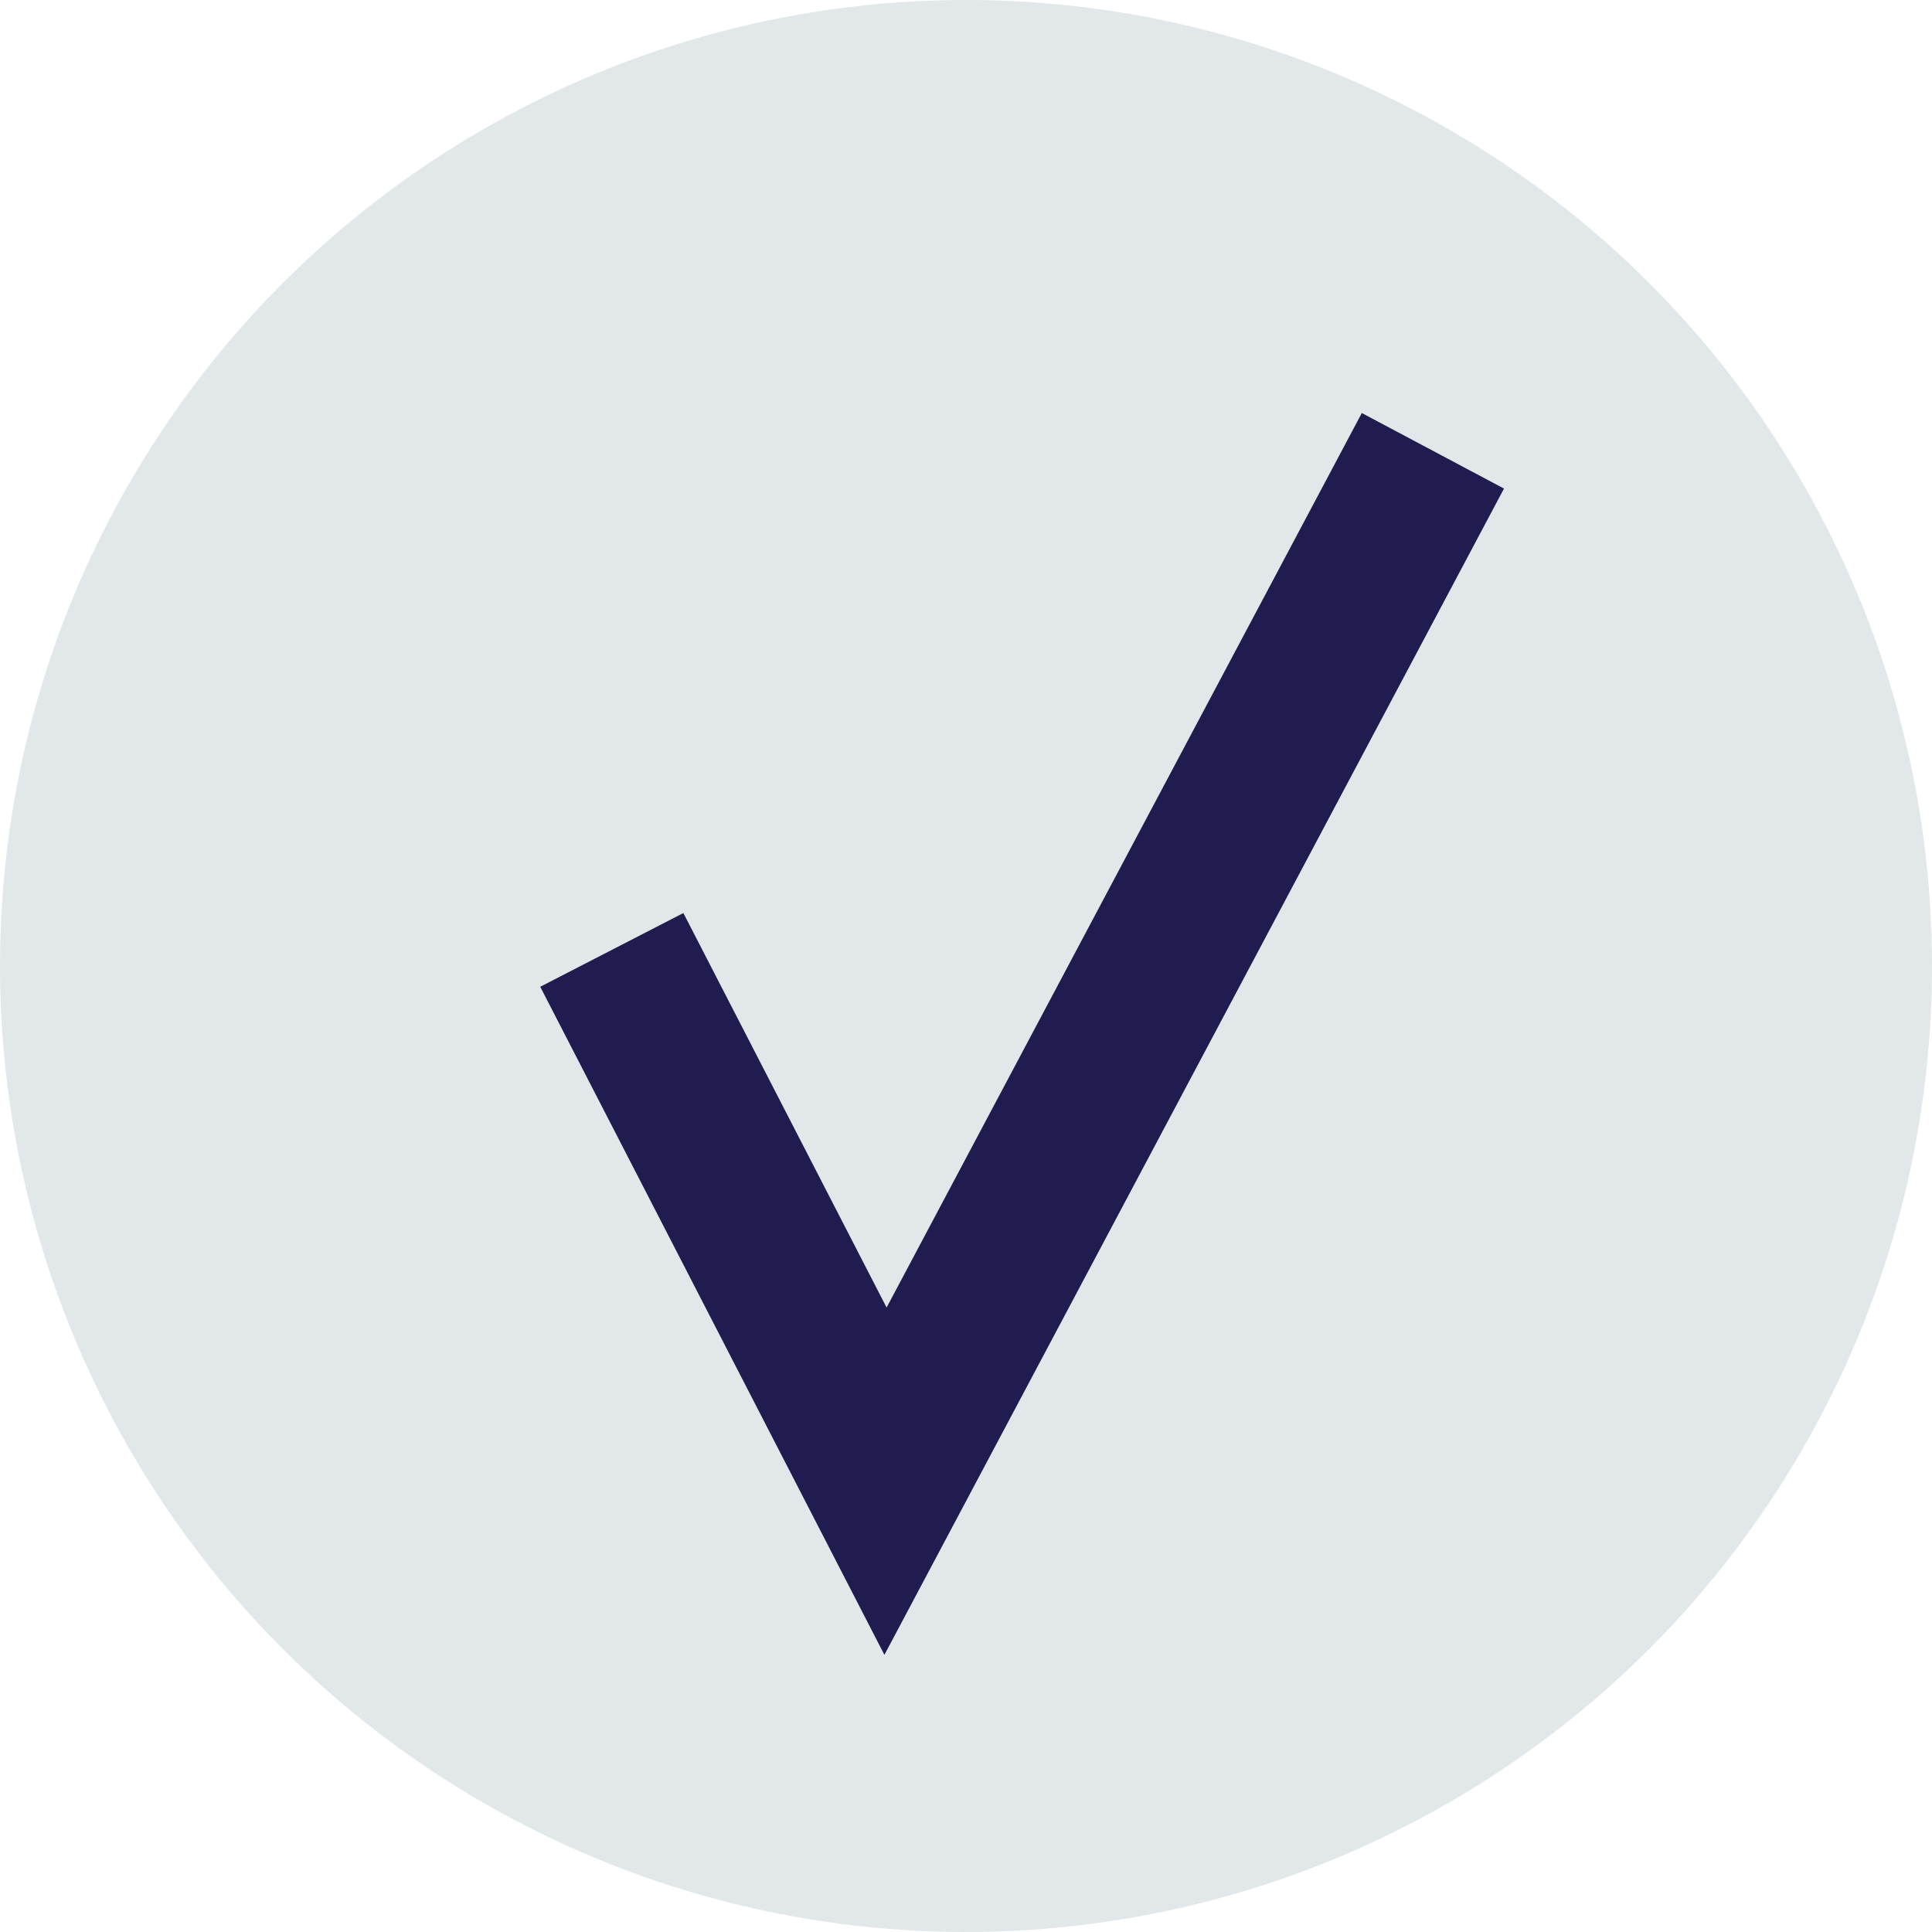
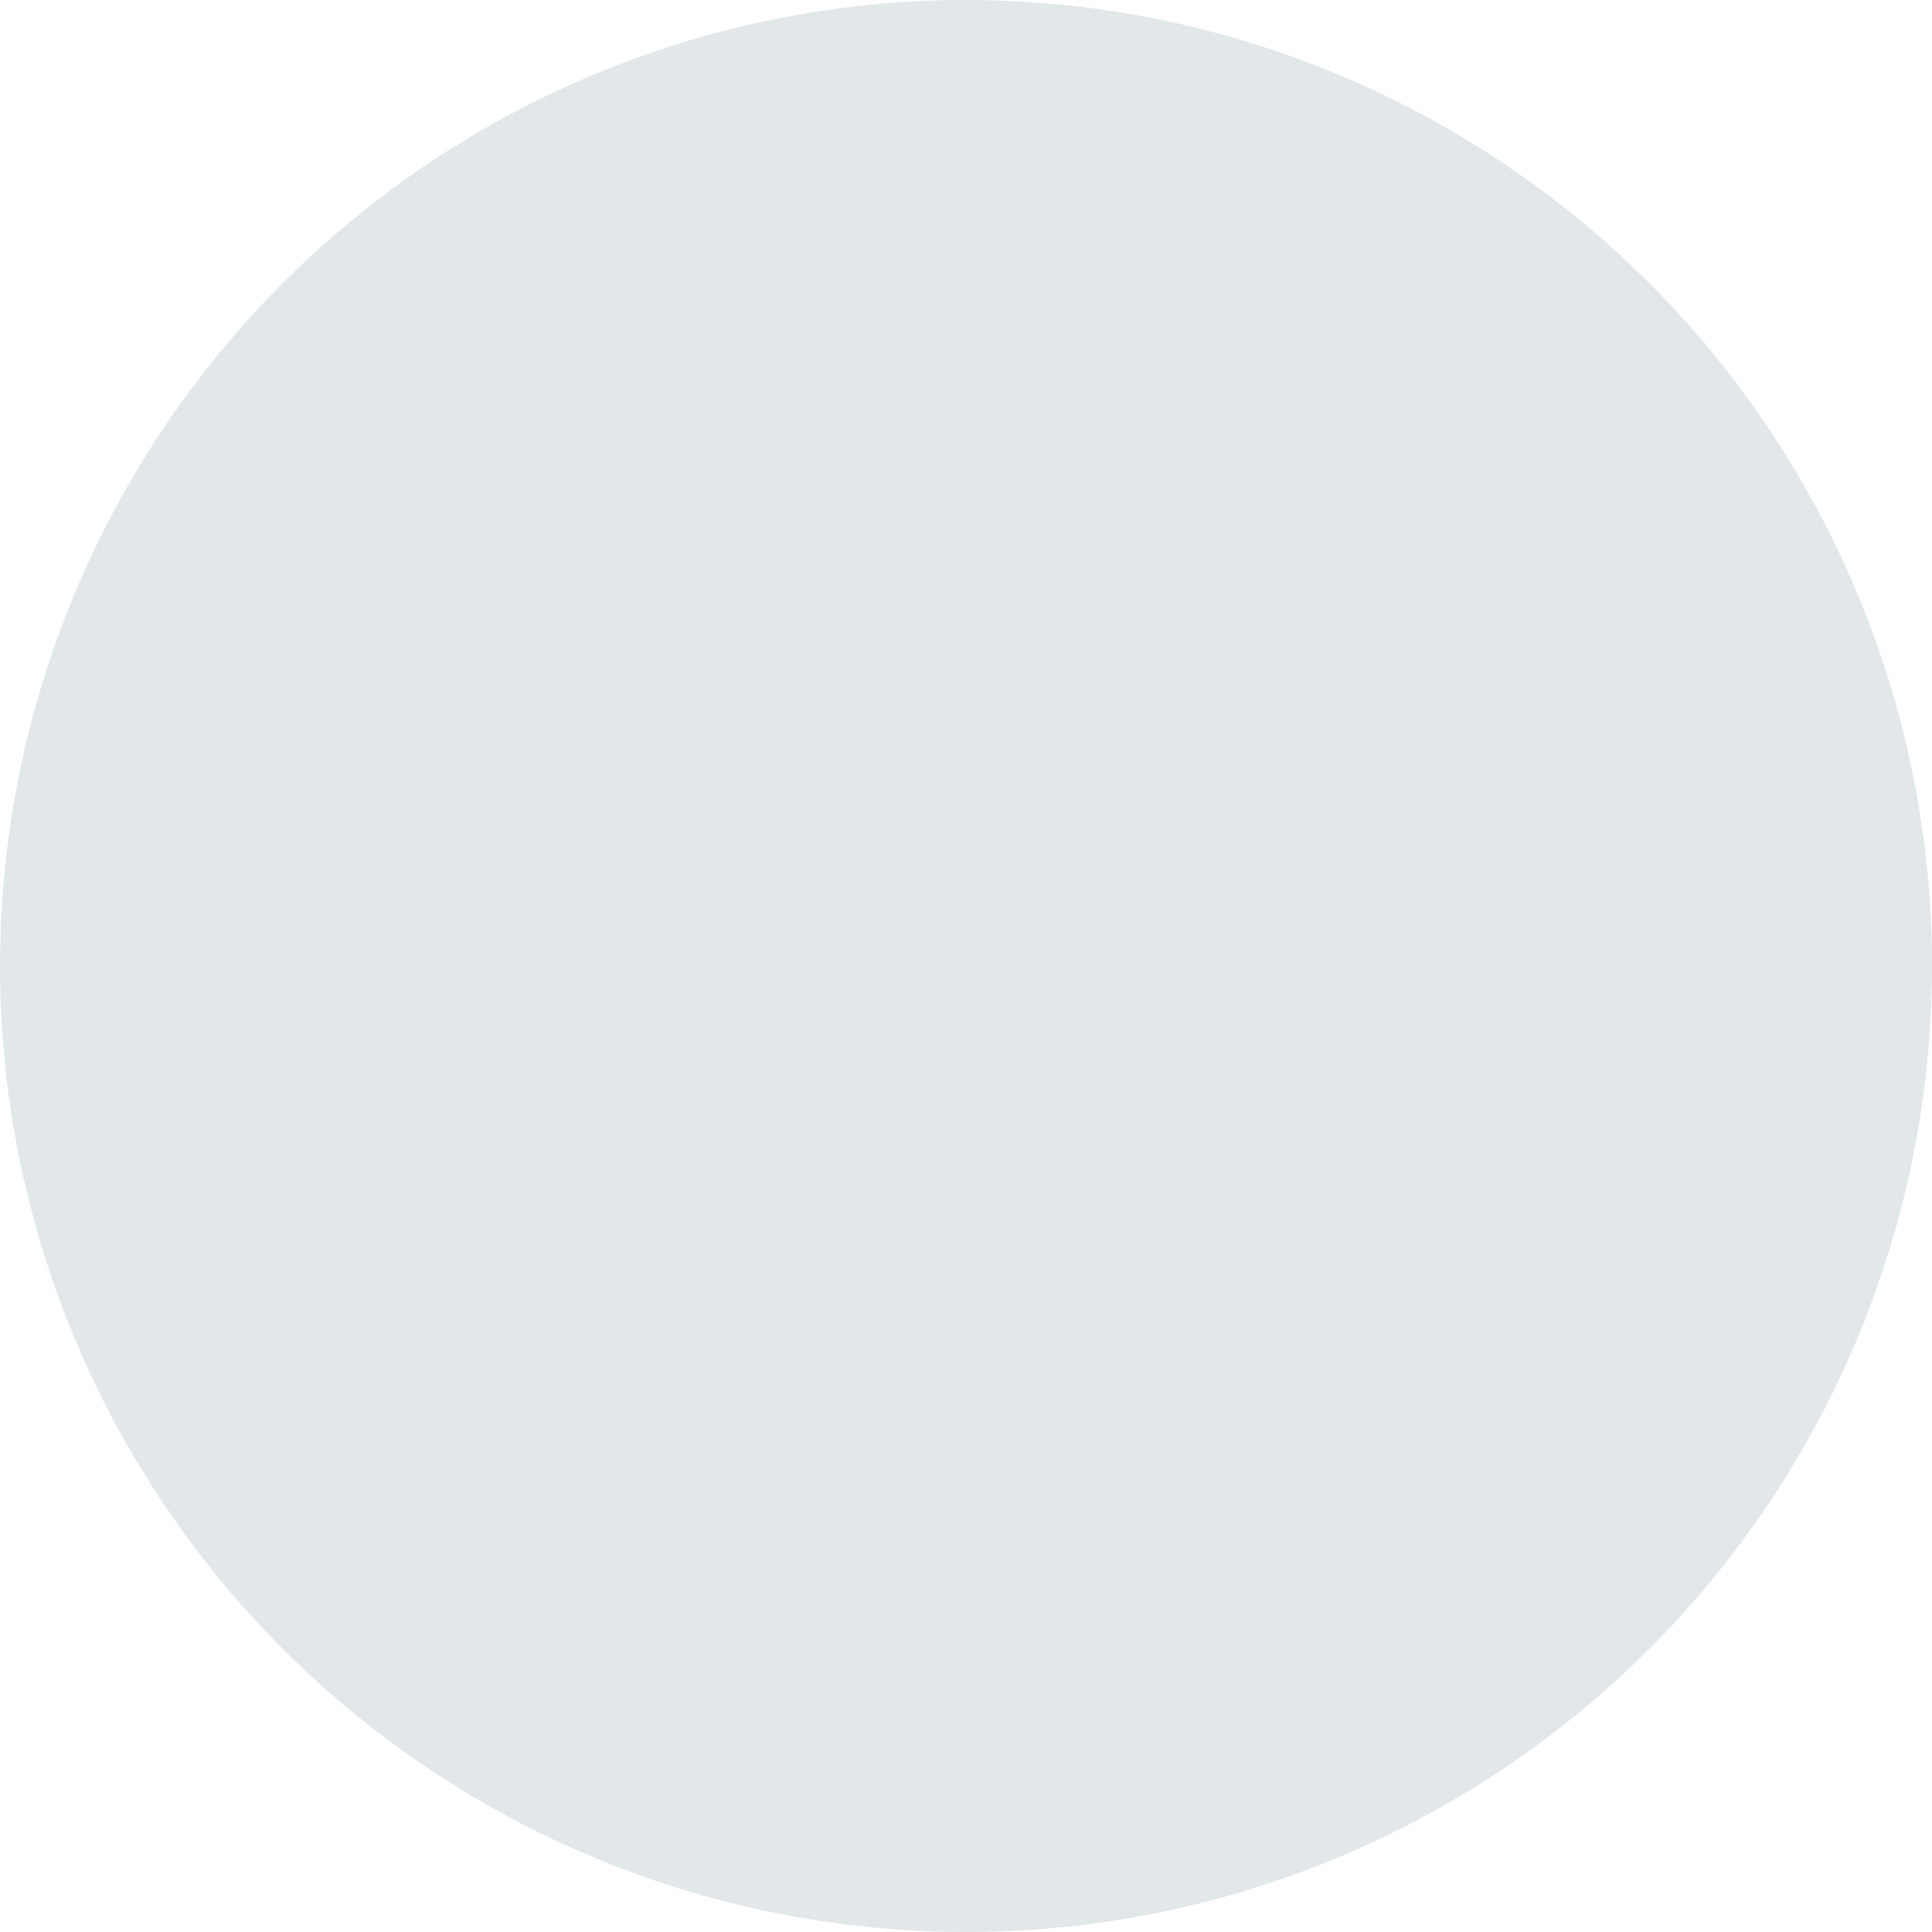
<svg xmlns="http://www.w3.org/2000/svg" width="60" height="60" viewBox="0 0 60 60" fill="none">
  <circle cx="30" cy="30" r="30" fill="#E2E7EA" />
-   <path d="M19 29.5L27.5 46L44.5 14" stroke="#201C50" stroke-width="5" />
</svg>